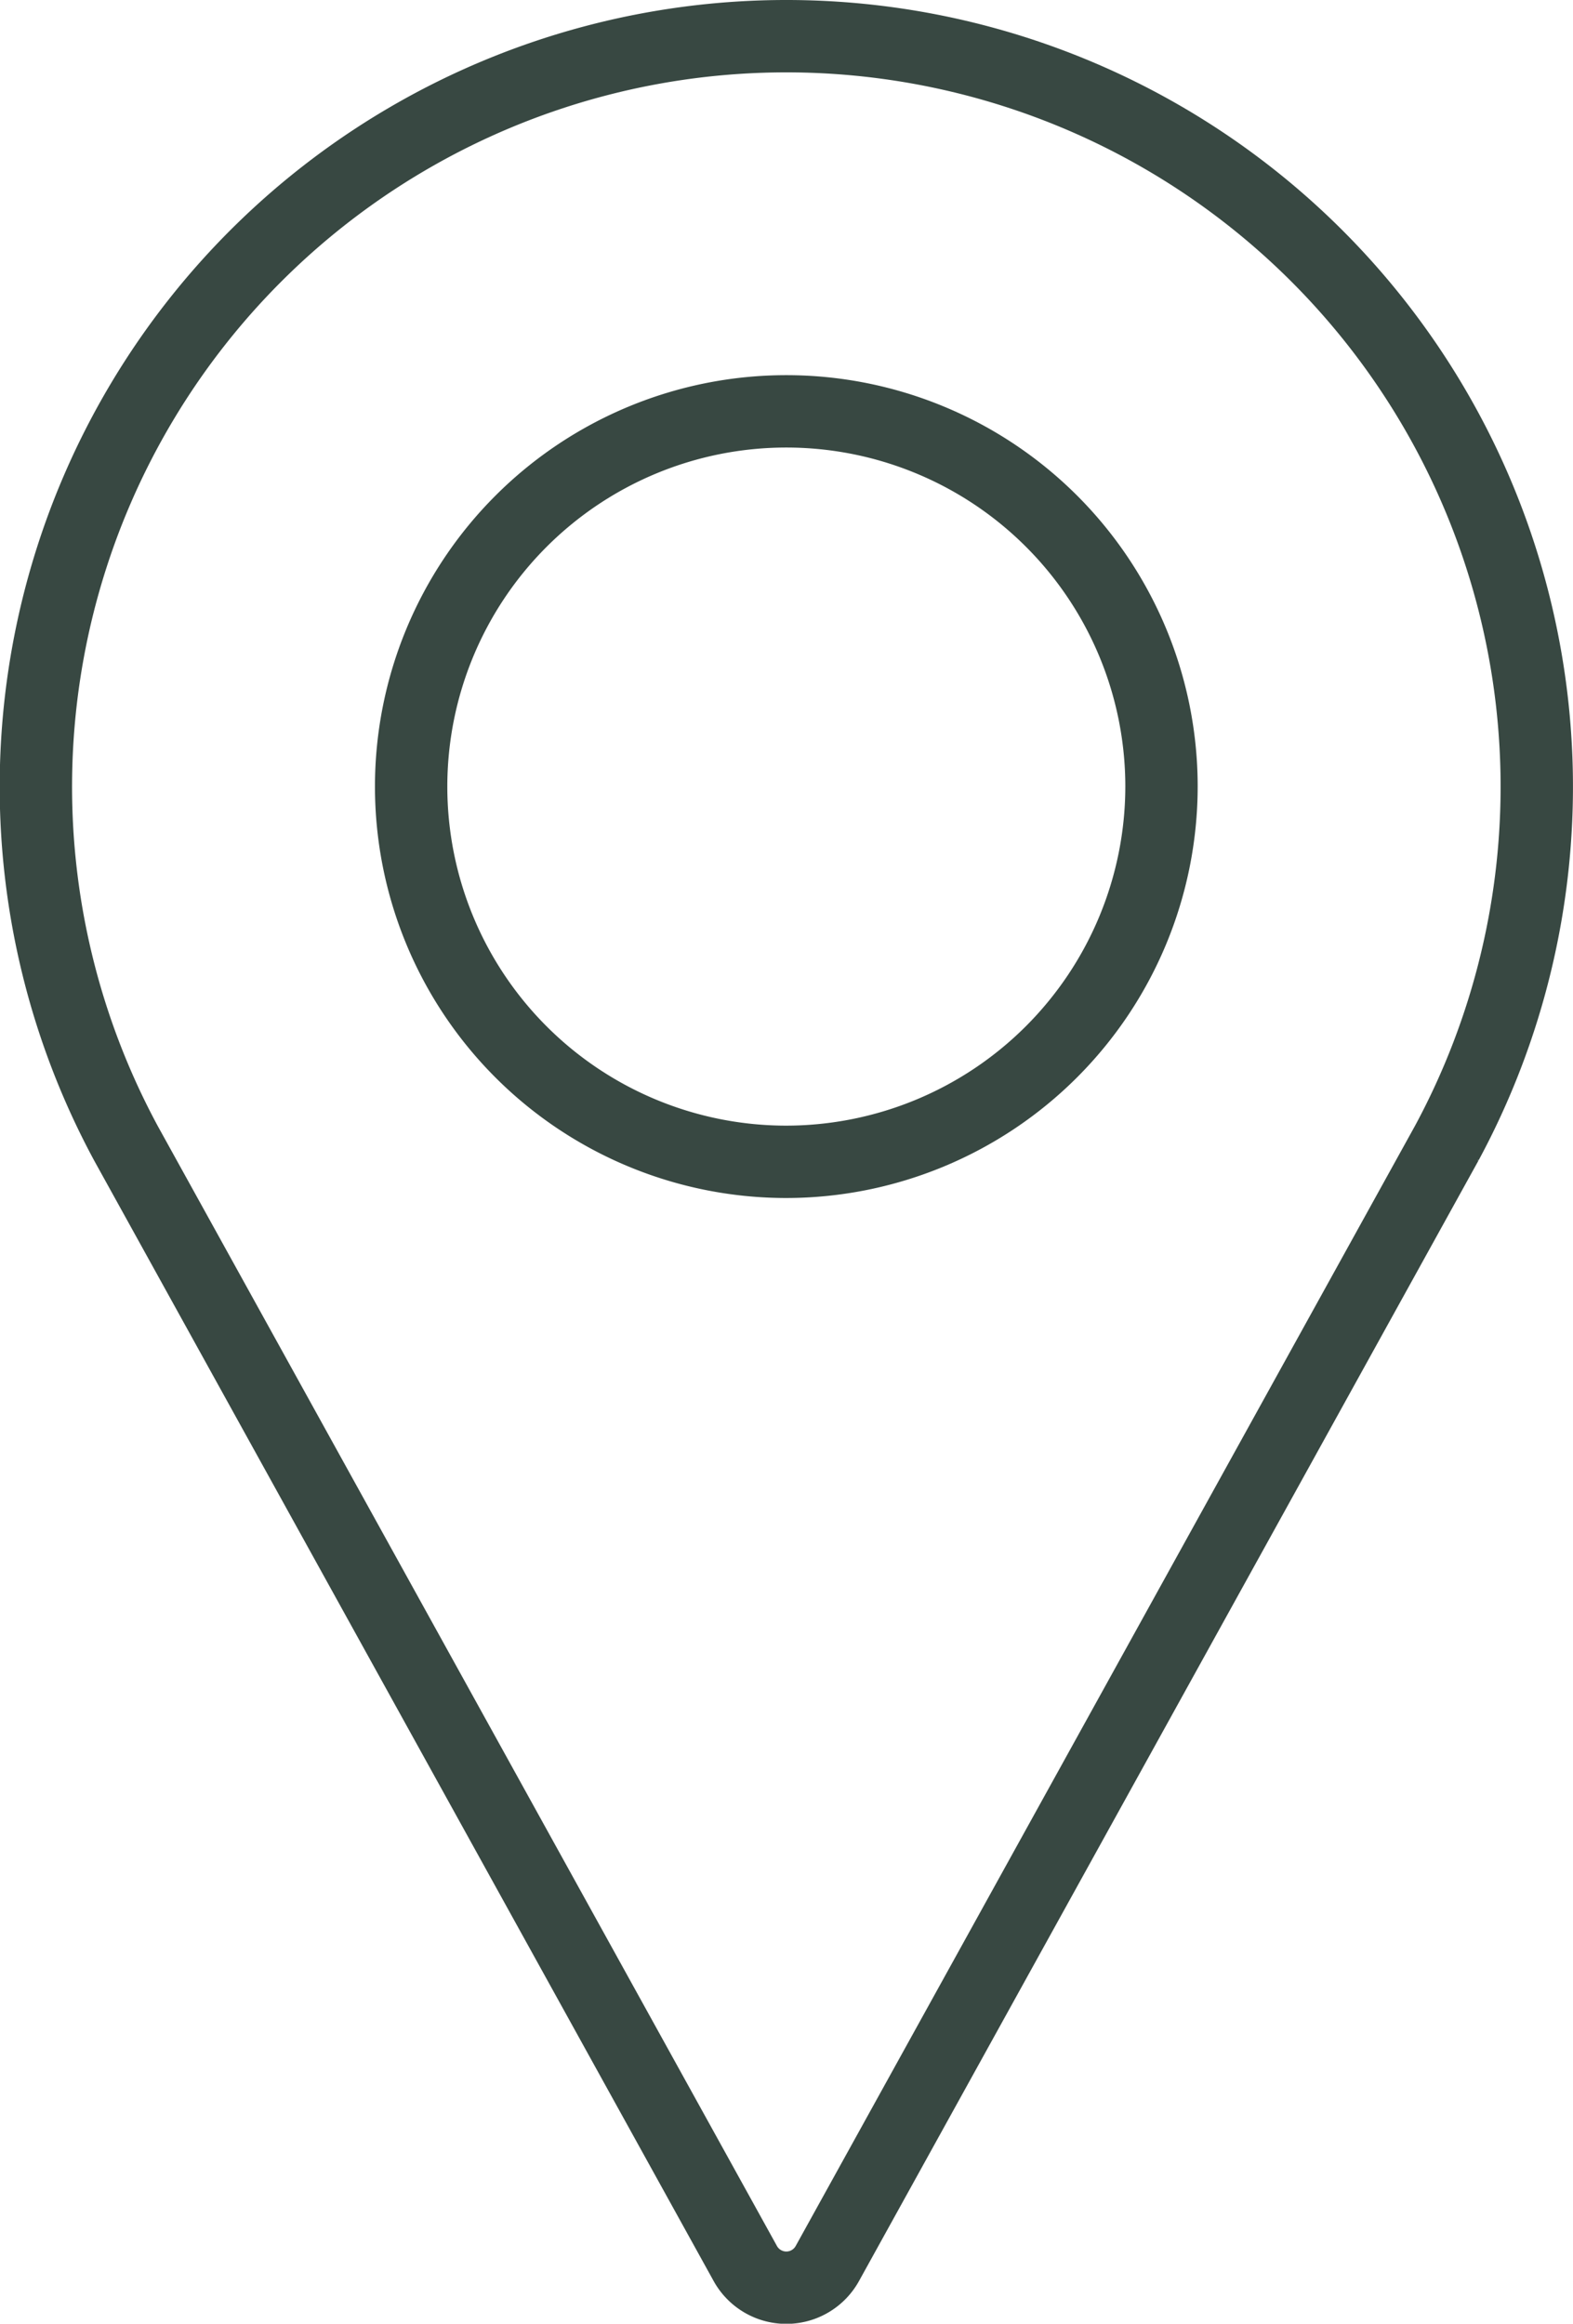
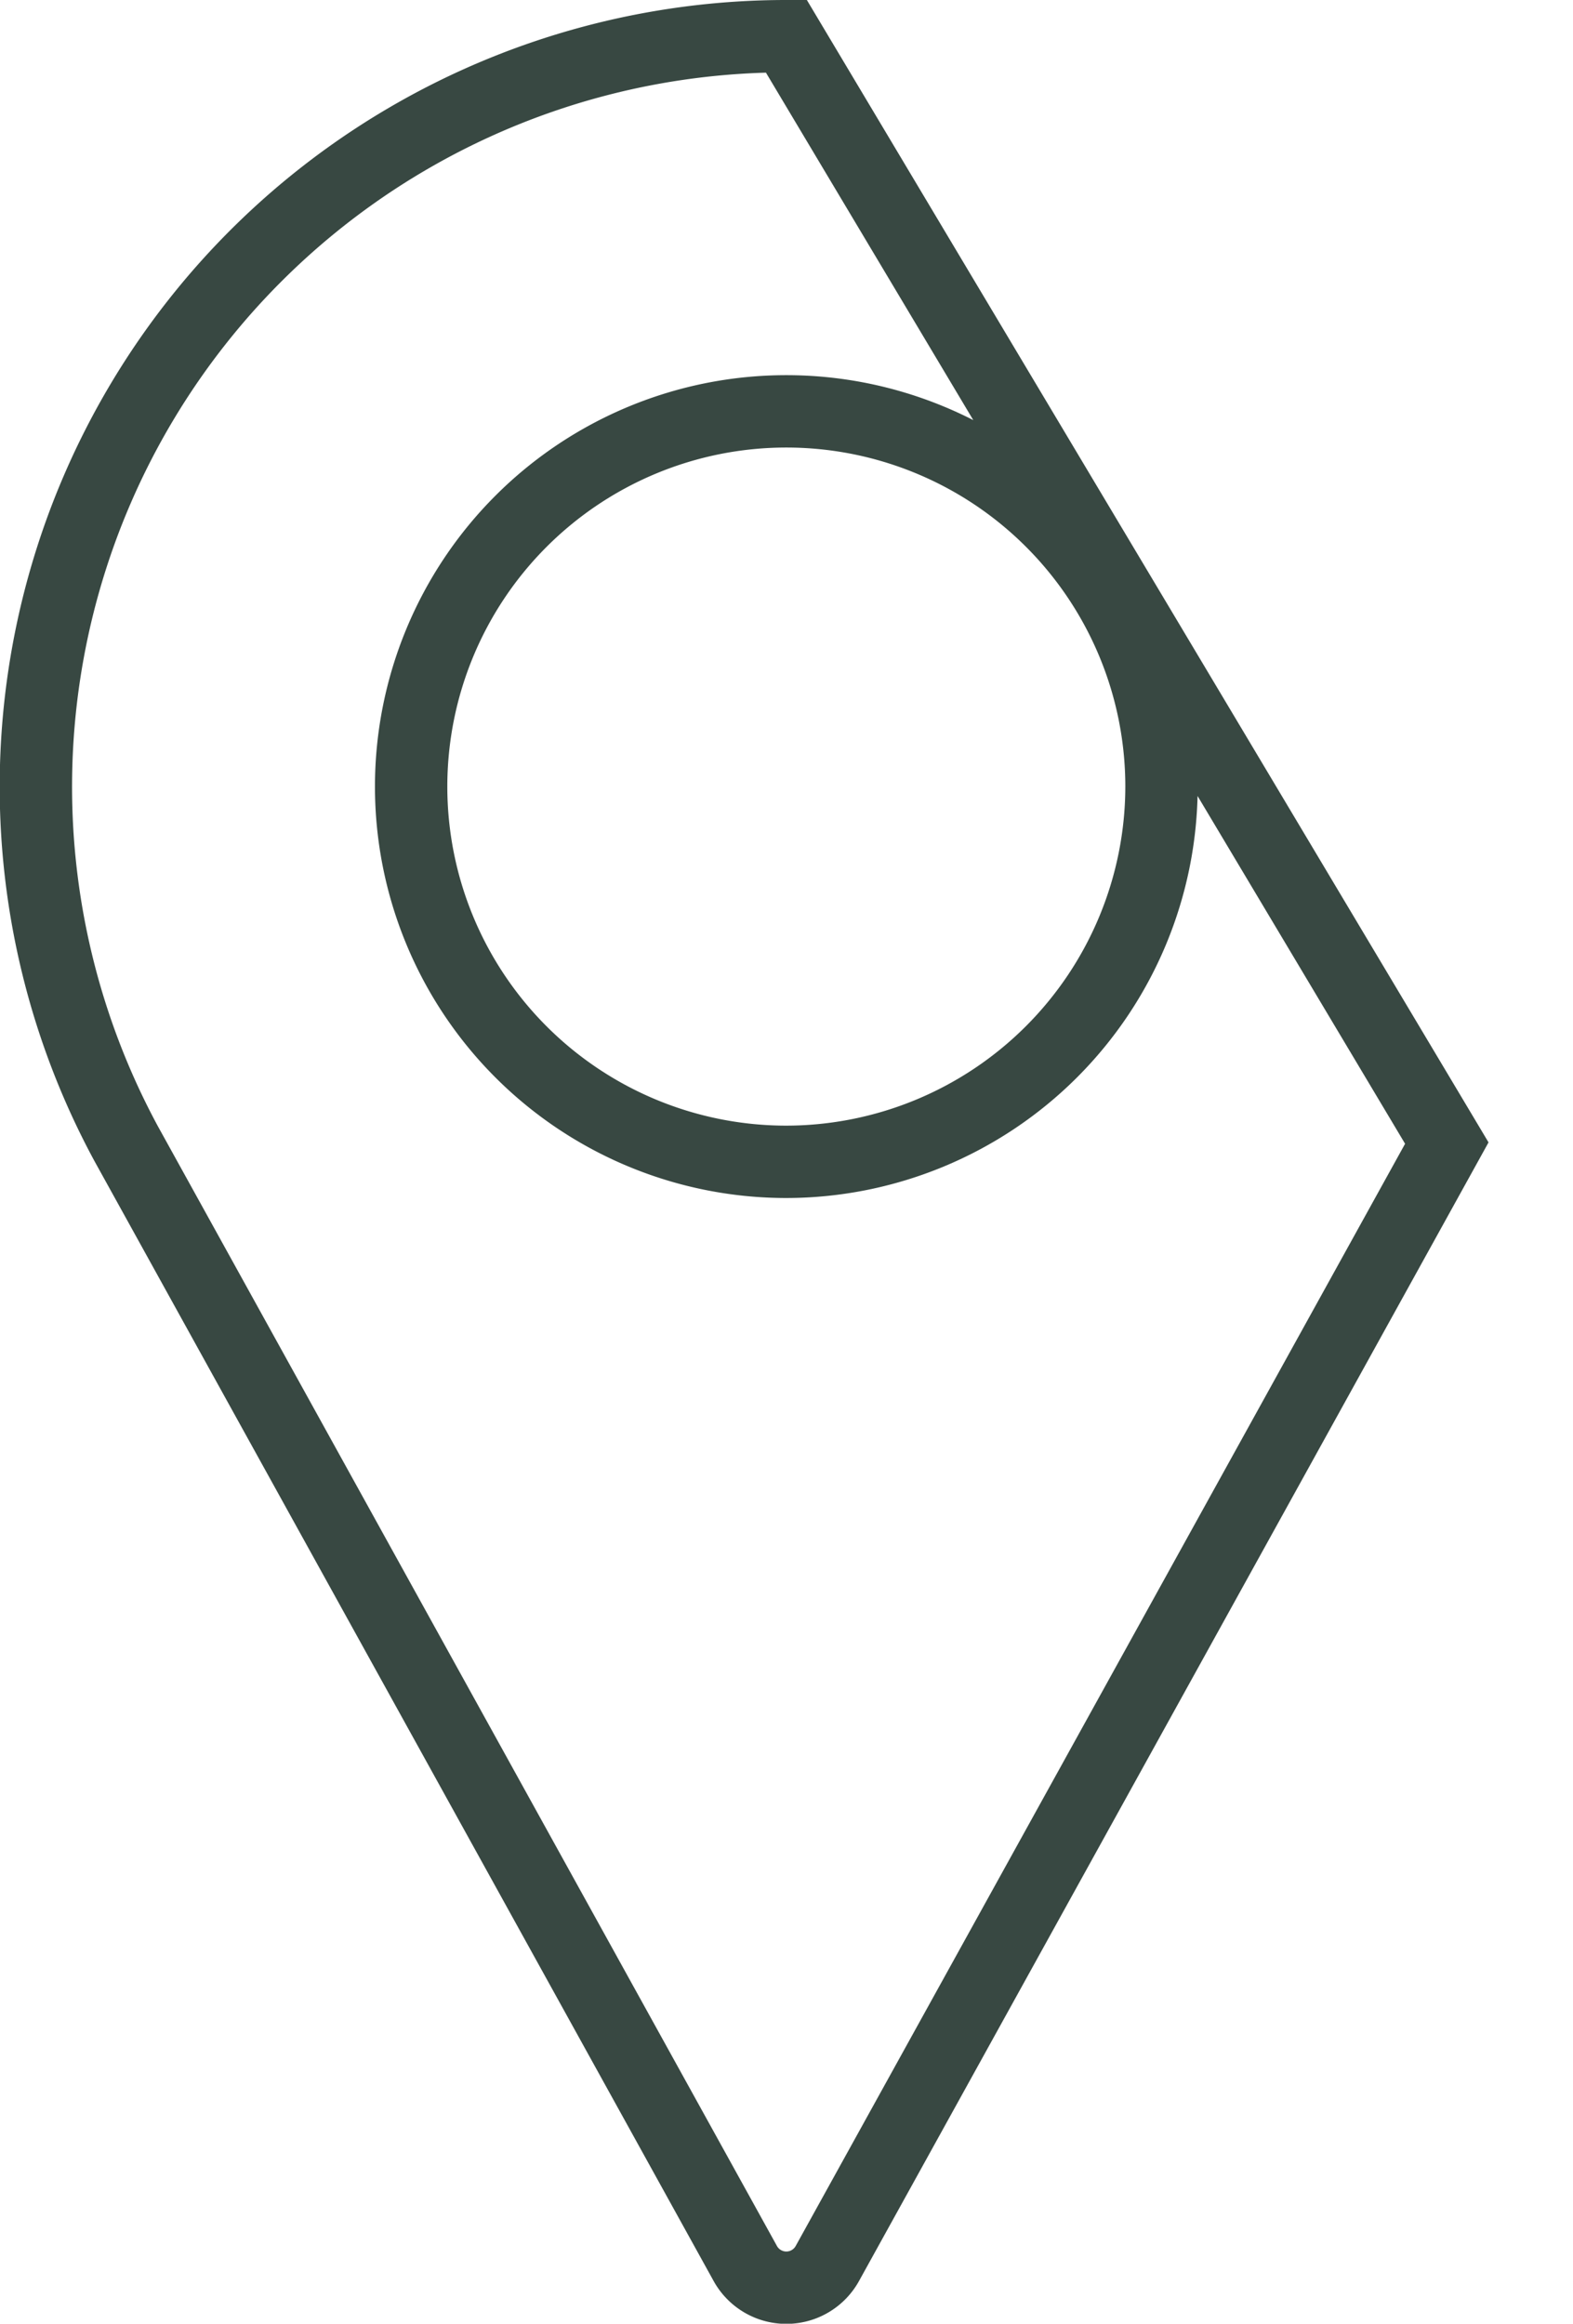
<svg xmlns="http://www.w3.org/2000/svg" width="21.739" height="32.109" viewBox="0 0 21.739 32.109">
  <g id="pin_2_" data-name="pin (2)" transform="translate(-84.833 0.5)">
    <g id="Groupe_1576" data-name="Groupe 1576" transform="translate(85.333)">
-       <path id="Tracé_2766" data-name="Tracé 2766" d="M95.7,0a10.371,10.371,0,0,0-9.125,15.3l8.558,15.477a.648.648,0,0,0,1.134,0l8.561-15.482A10.371,10.371,0,0,0,95.7,0Zm0,15.554a5.185,5.185,0,1,1,5.185-5.185A5.191,5.191,0,0,1,95.7,15.554Z" transform="translate(-85.333)" fill="none" stroke="#384842" stroke-width="1" />
+       <path id="Tracé_2766" data-name="Tracé 2766" d="M95.7,0a10.371,10.371,0,0,0-9.125,15.3l8.558,15.477a.648.648,0,0,0,1.134,0l8.561-15.482Zm0,15.554a5.185,5.185,0,1,1,5.185-5.185A5.191,5.191,0,0,1,95.7,15.554Z" transform="translate(-85.333)" fill="none" stroke="#384842" stroke-width="1" />
    </g>
  </g>
</svg>